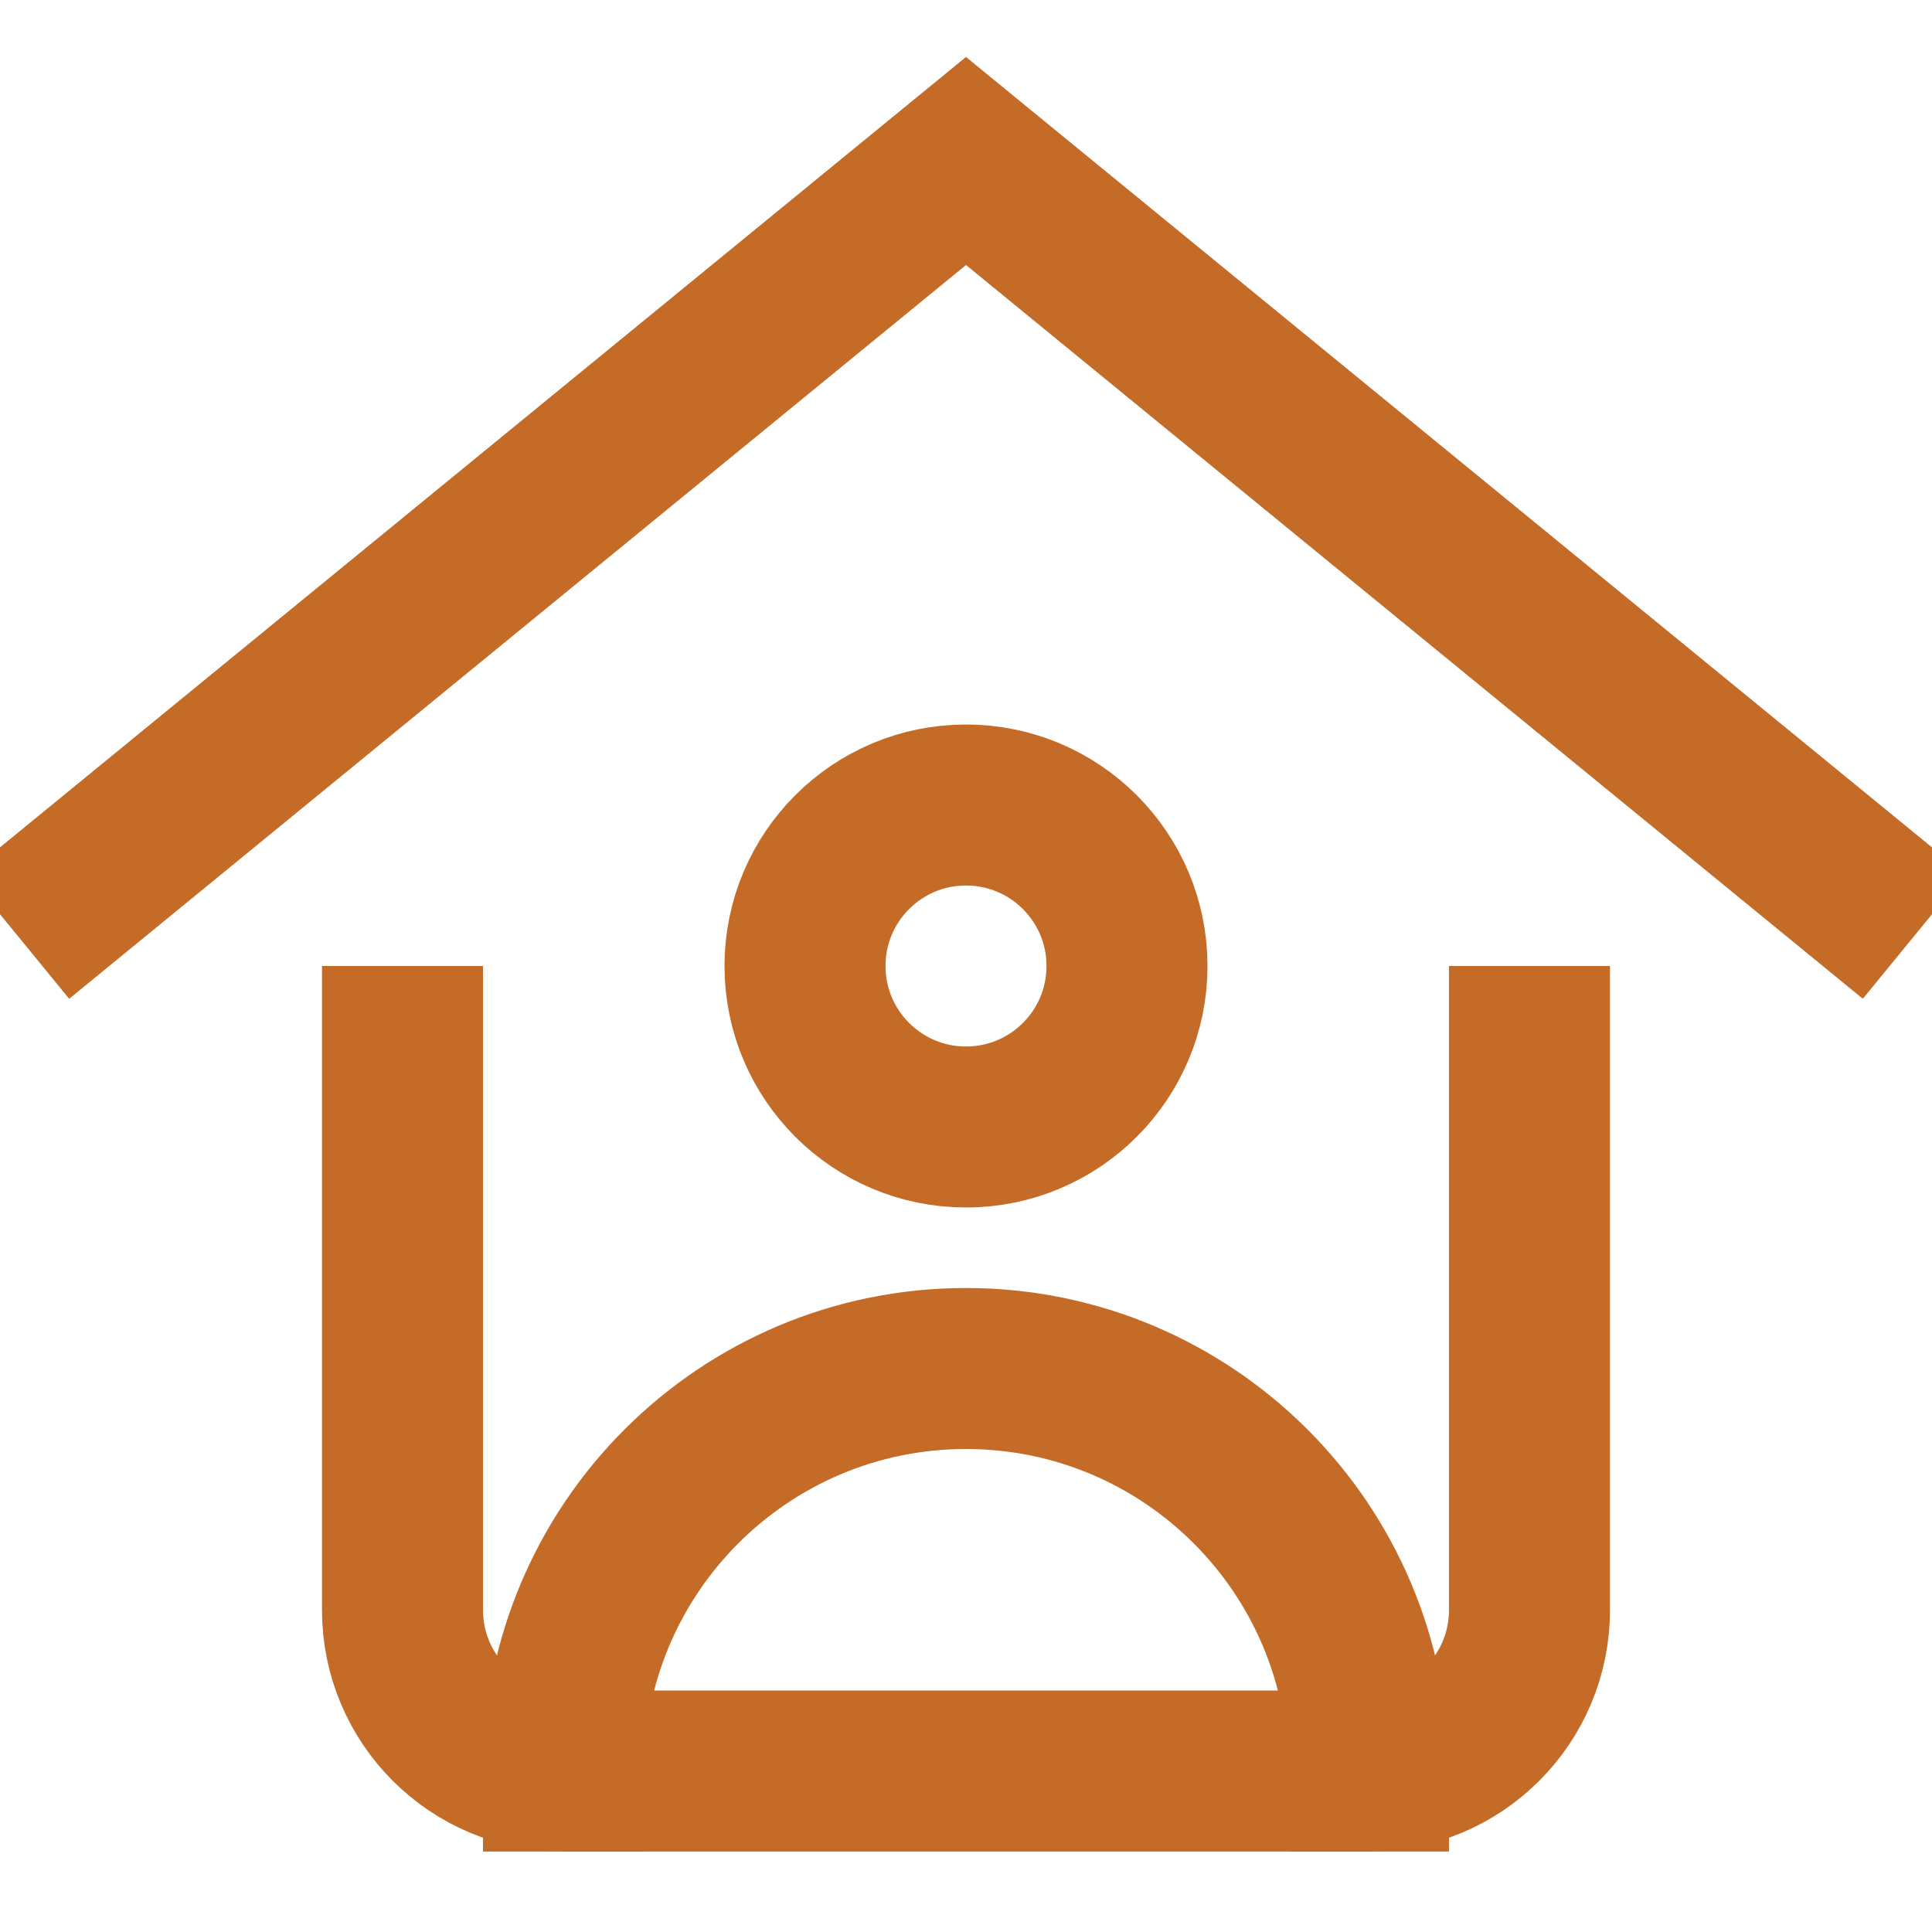
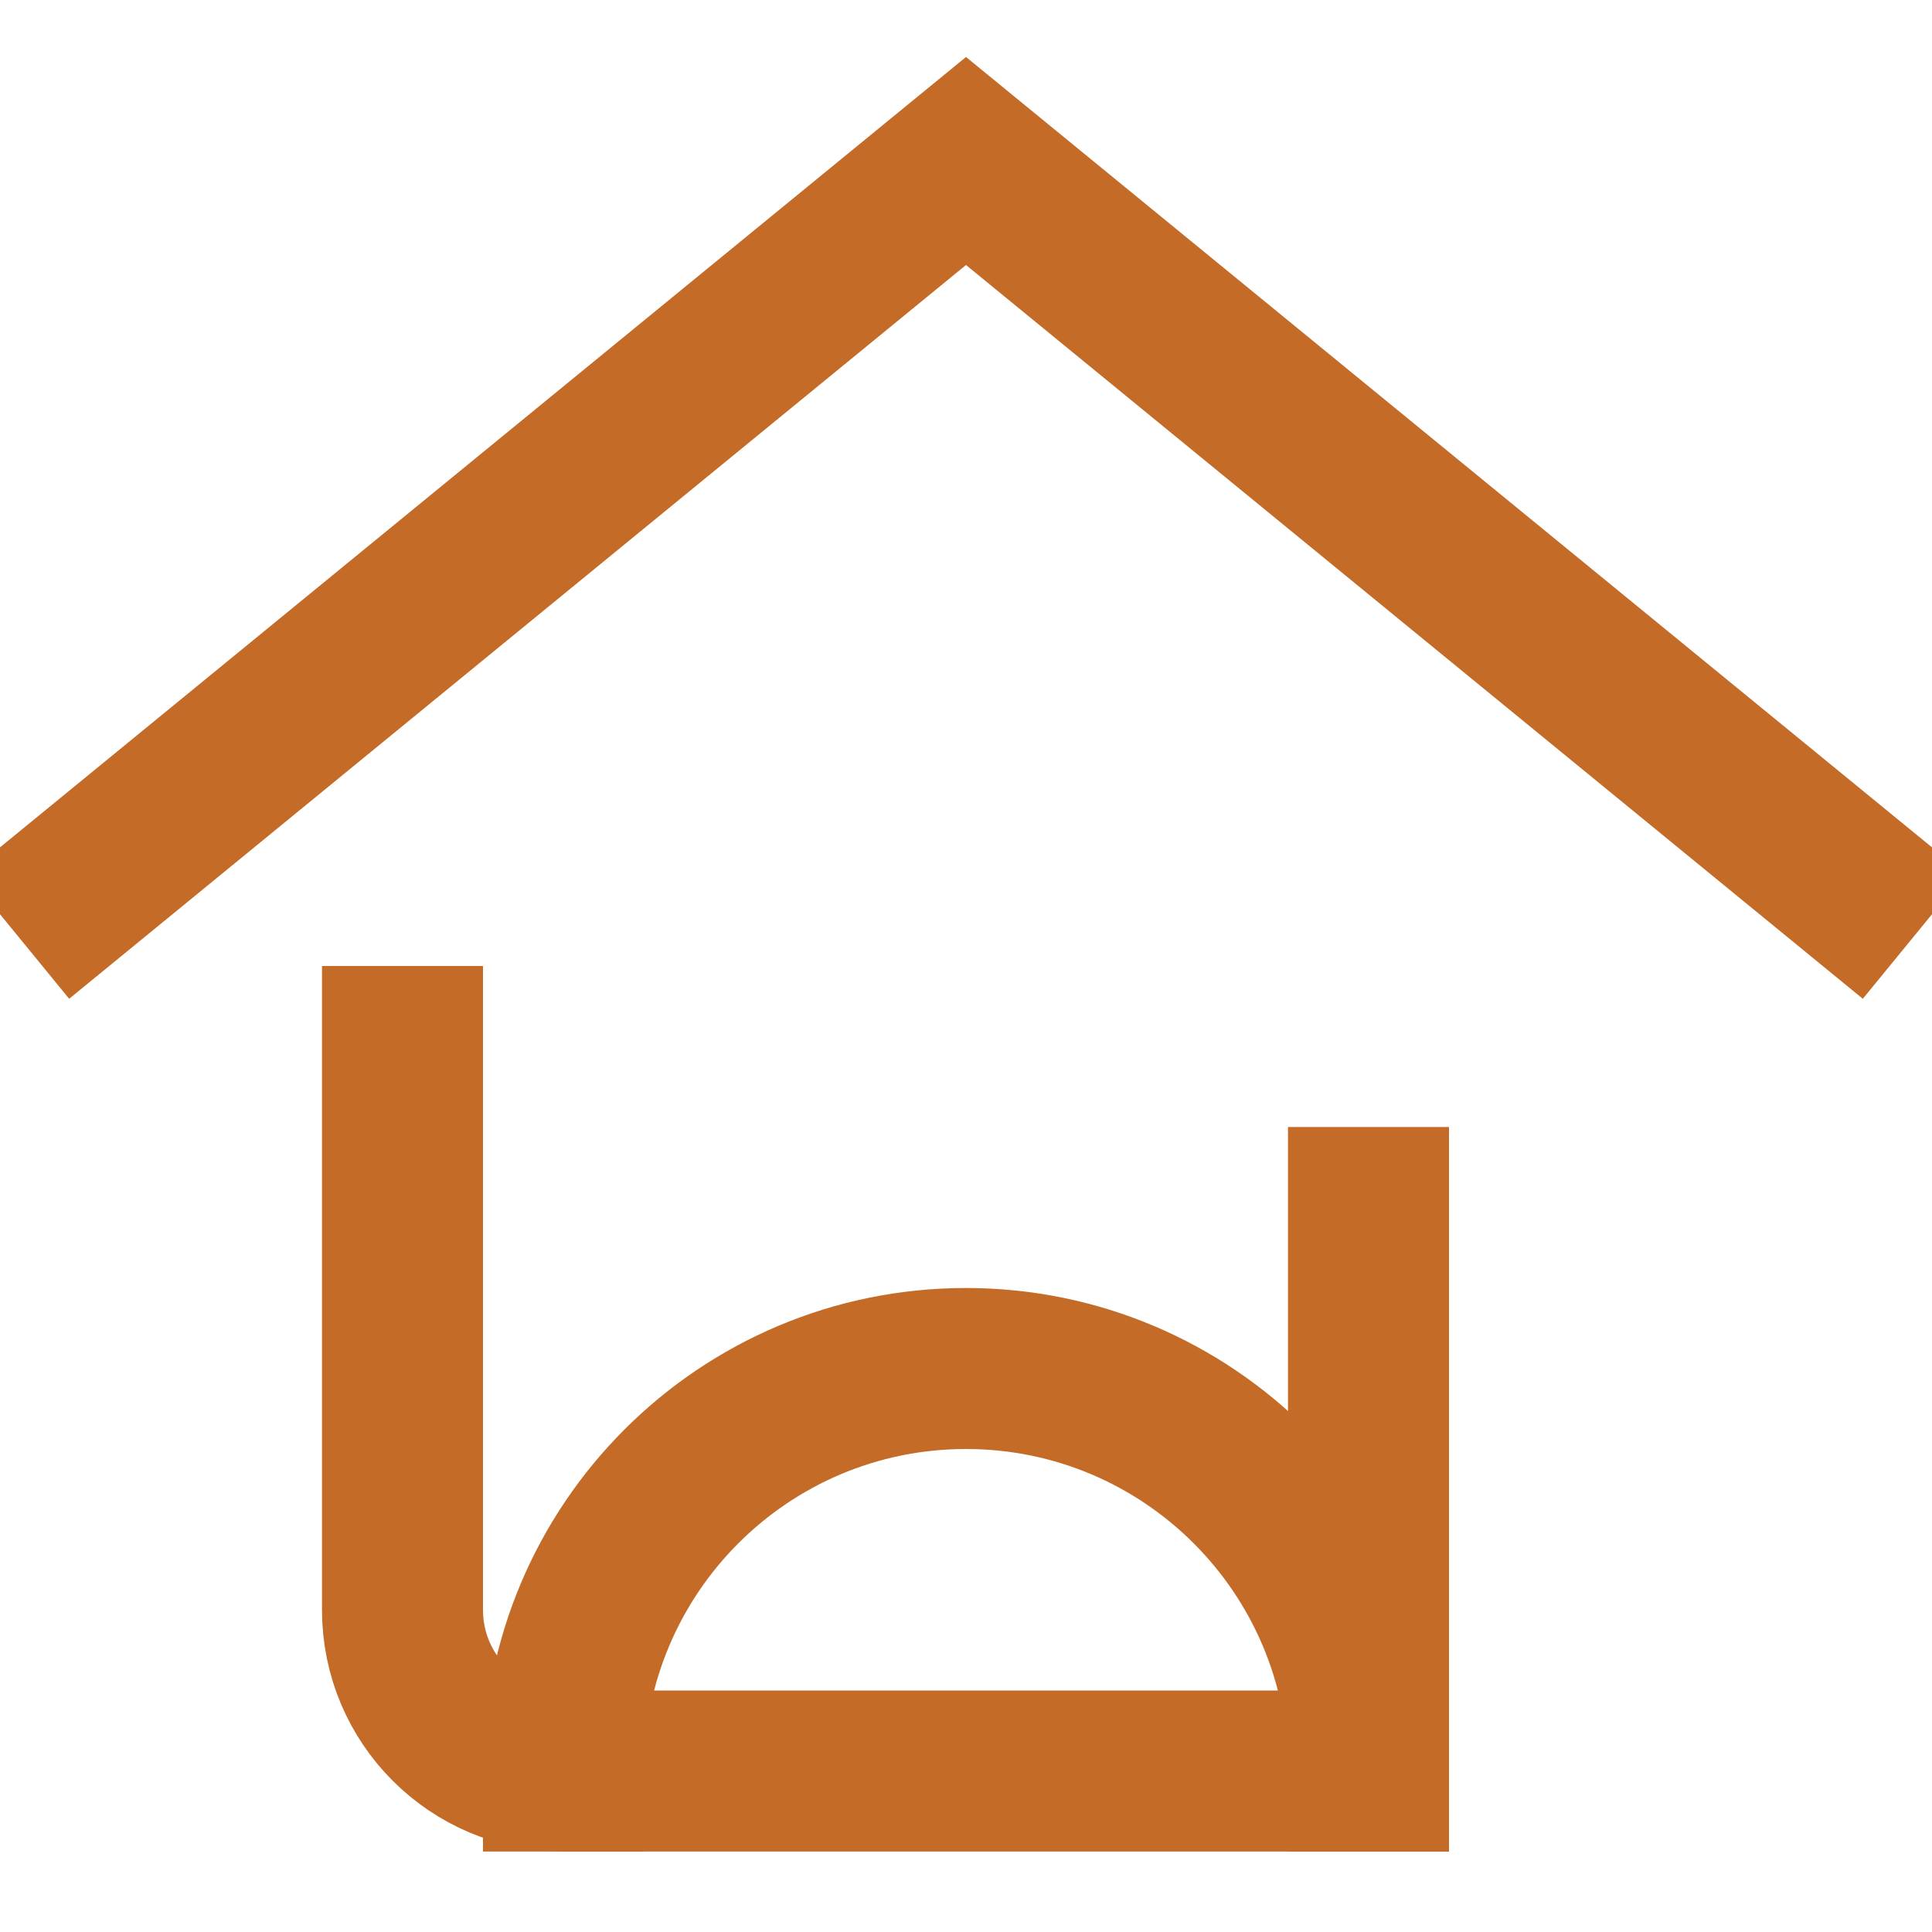
<svg xmlns="http://www.w3.org/2000/svg" height="24" width="24" viewBox="0 0 24 24">
  <title>house user</title>
  <g stroke-linecap="square" stroke-miterlimit="10" fill="#C56B28" stroke-linejoin="miter" class="nc-icon-wrapper">
-     <circle cx="12" cy="12" r="2" fill="none" stroke="#C56B28" stroke-width="2" data-color="color-2" />
    <path d="m7,22c0-2.761,2.239-5,5-5s5,2.239,5,5" fill="none" stroke="#C56B28" stroke-width="2" data-color="color-2" data-cap="butt" stroke-linecap="butt" />
    <polyline points="1 11 12 2 23 11" fill="none" stroke="#C56B28" stroke-width="2" data-cap="butt" stroke-linecap="butt" />
-     <path d="m5,13v7c0,1.105.895,2,2,2h10c1.105,0,2-.895,2-2v-7" fill="none" stroke="#C56B28" stroke-width="2" />
+     <path d="m5,13v7c0,1.105.895,2,2,2h10v-7" fill="none" stroke="#C56B28" stroke-width="2" />
  </g>
</svg>